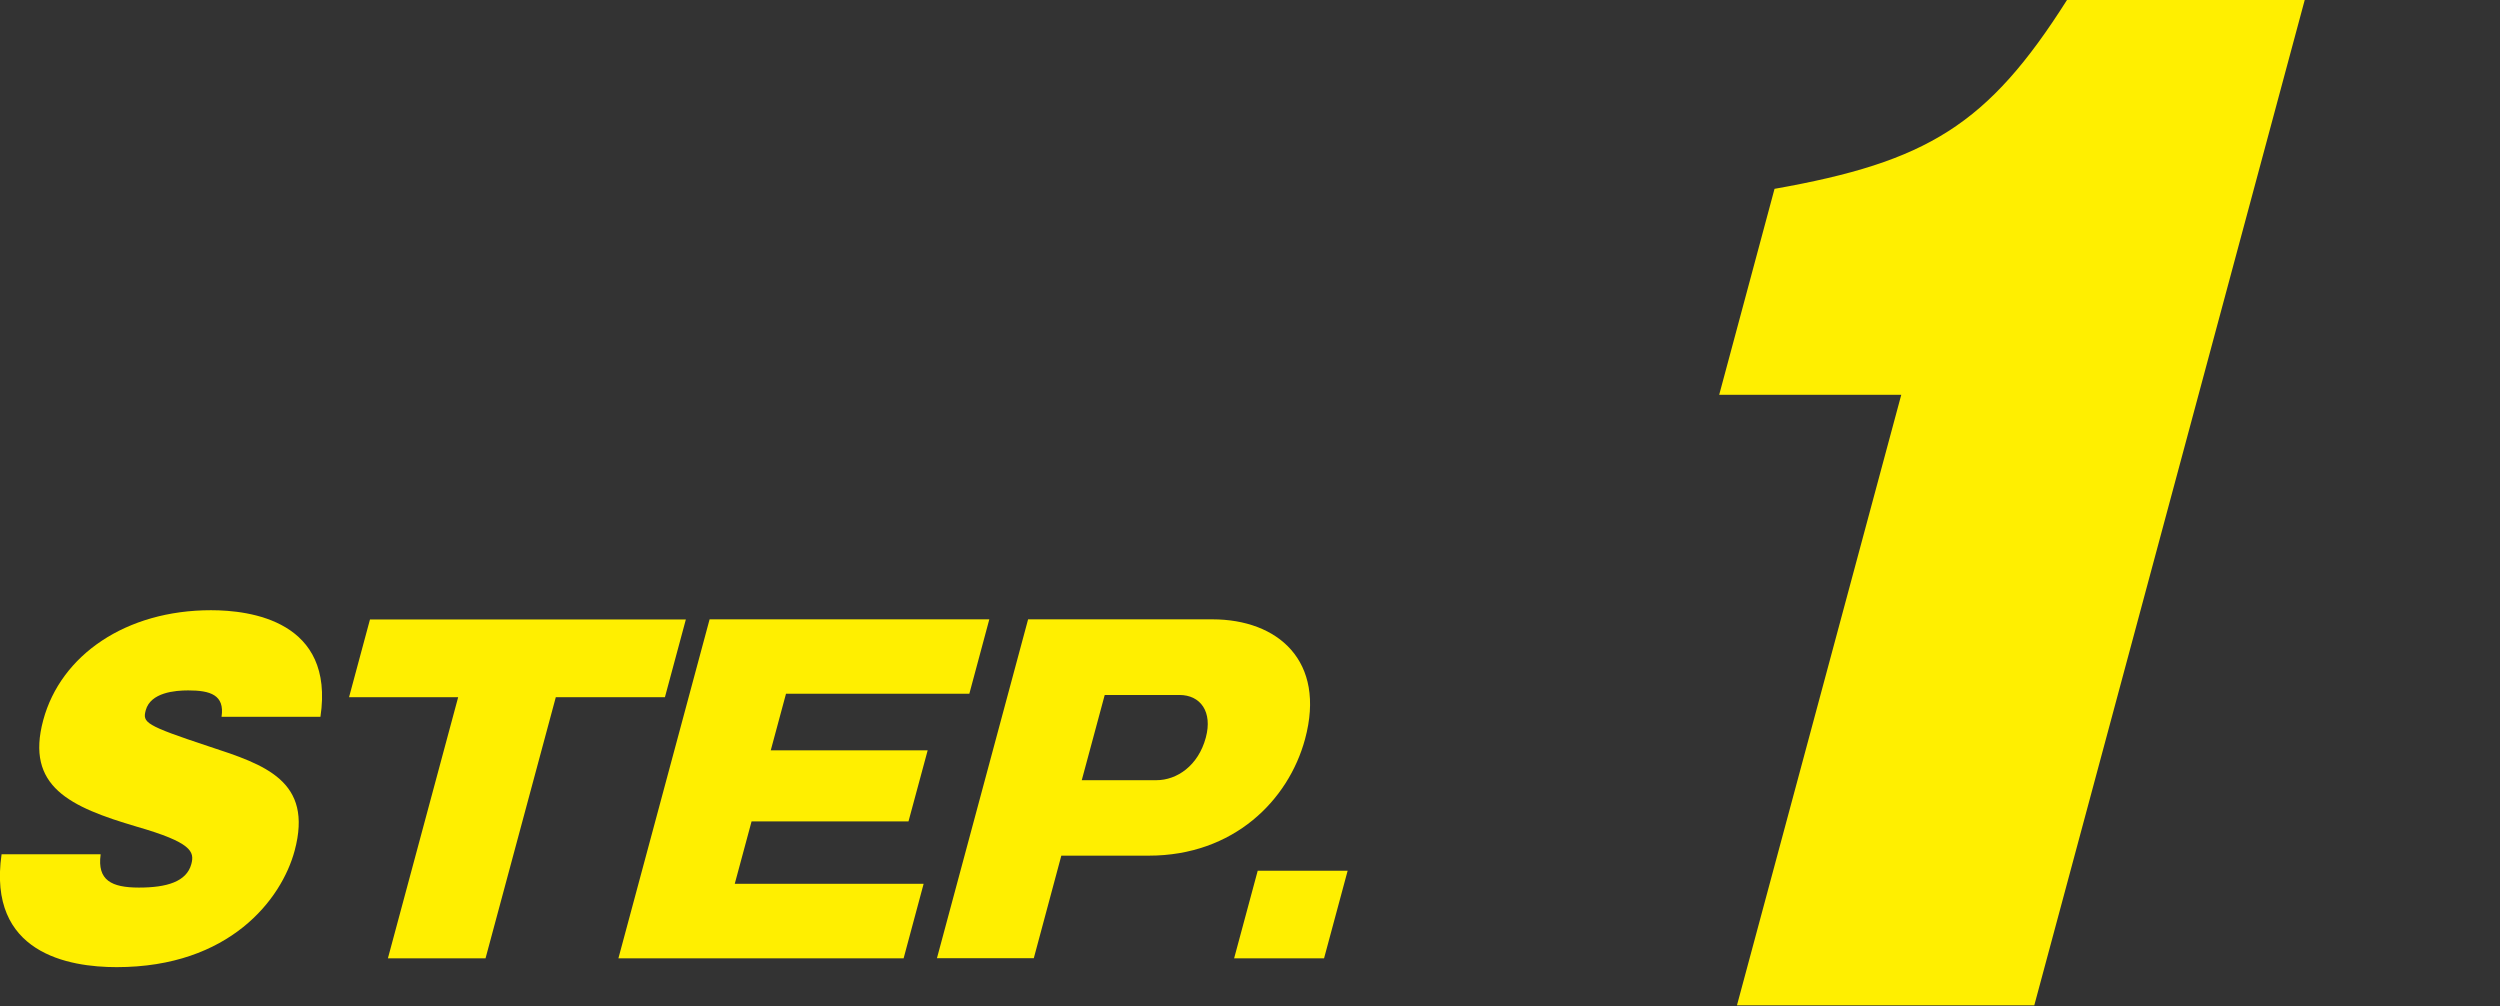
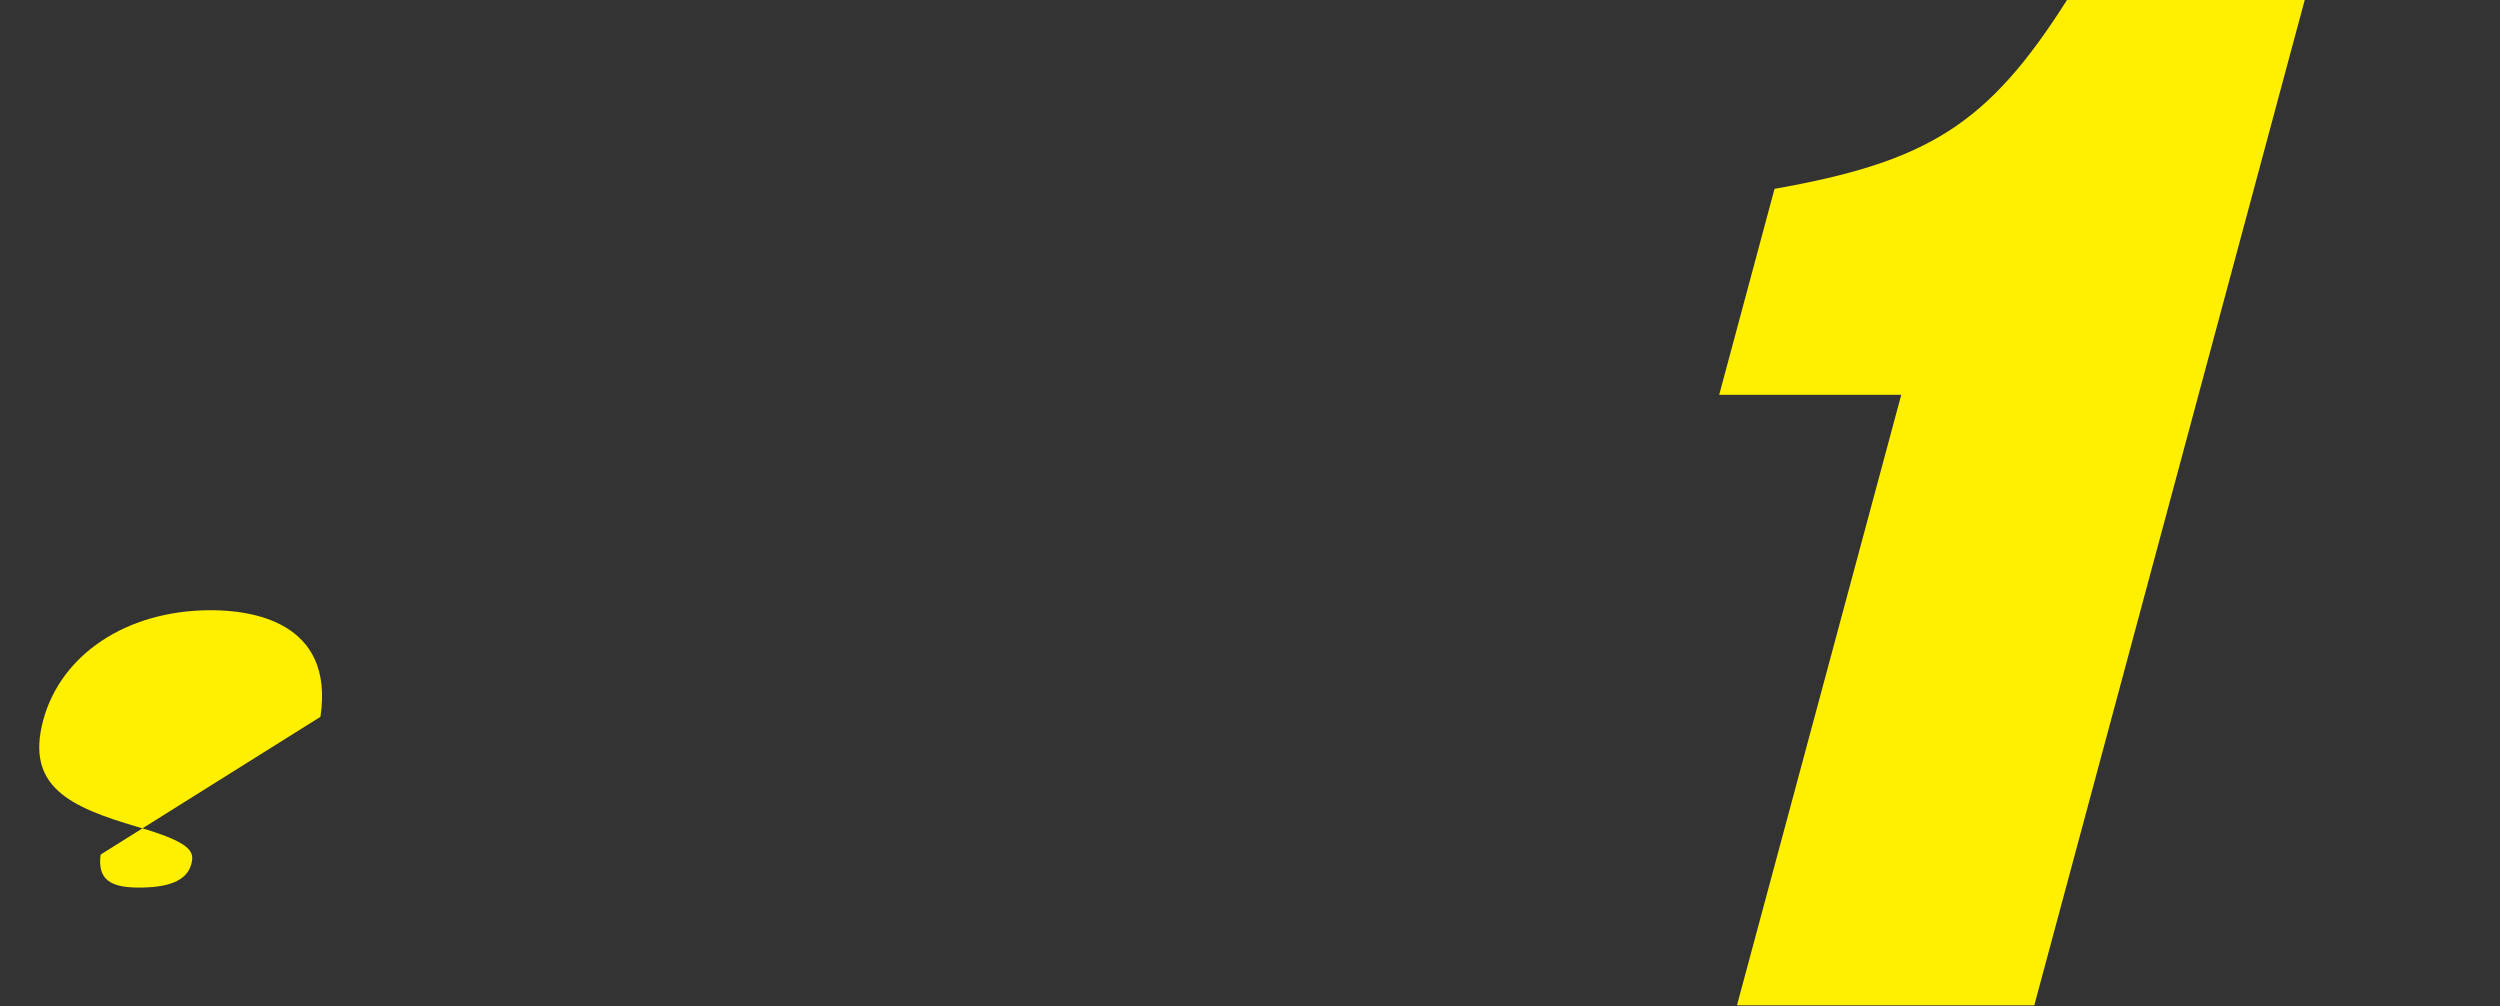
<svg xmlns="http://www.w3.org/2000/svg" id="a" viewBox="0 0 159 64">
  <rect x="0" y="0" width="159" height="64" fill="#333333" stroke="none" />
-   <path d="M6.4,54.35c-.22,1.63.68,2.1,2.44,2.1s3.03-.37,3.33-1.5c.21-.79.01-1.37-3.46-2.37-4.27-1.26-7.1-2.55-5.96-6.78,1.12-4.15,5.27-6.99,10.67-6.99,2.47,0,7.88.66,6.96,6.78h-6.29c.21-1.39-.71-1.68-2.12-1.68-.84,0-2.39.13-2.7,1.26-.21.79-.06.95,4.04,2.31,3.54,1.16,6.62,2.18,5.43,6.62-.83,3.1-4.14,7.41-11.32,7.41-3.04,0-8.23-.87-7.32-7.18h6.29Z" fill="#ffef00" />
-   <path d="M30.88,60.95h-6.21l4.47-16.61h-6.94l1.33-4.94h20.09l-1.33,4.94h-6.94l-4.47,16.61Z" fill="#ffef00" />
-   <path d="M58.74,56.22l-1.27,4.73h-18.14l5.8-21.56h17.79l-1.27,4.73h-11.66l-.97,3.6h9.98l-1.22,4.52h-9.98l-1.07,3.97h12.01Z" fill="#ffef00" />
-   <path d="M65.4,39.39h11.71c4.15,0,7.24,2.63,5.89,7.62-1.05,3.89-4.54,7.41-9.94,7.41h-5.56l-1.75,6.52h-6.16l5.8-21.56ZM68.8,49.62h4.75c1.3,0,2.66-.92,3.14-2.71.44-1.63-.33-2.71-1.68-2.71h-4.75l-1.46,5.42Z" fill="#ffef00" />
-   <path d="M85.71,55.38l-1.5,5.57h-5.72l1.5-5.57h5.72Z" fill="#ffef00" />
+   <path d="M6.4,54.35c-.22,1.63.68,2.1,2.44,2.1s3.03-.37,3.33-1.5c.21-.79.01-1.37-3.46-2.37-4.27-1.26-7.1-2.55-5.96-6.78,1.12-4.15,5.27-6.99,10.67-6.99,2.47,0,7.88.66,6.96,6.78h-6.29h6.29Z" fill="#ffef00" />
  <path d="M110.47,63.94l10.45-38.83h-11.58l3.52-13.1c9.71-1.72,13.56-4.05,18.6-12.01h15.12l-17.2,63.94h-18.9Z" fill="#ffef00" />
</svg>